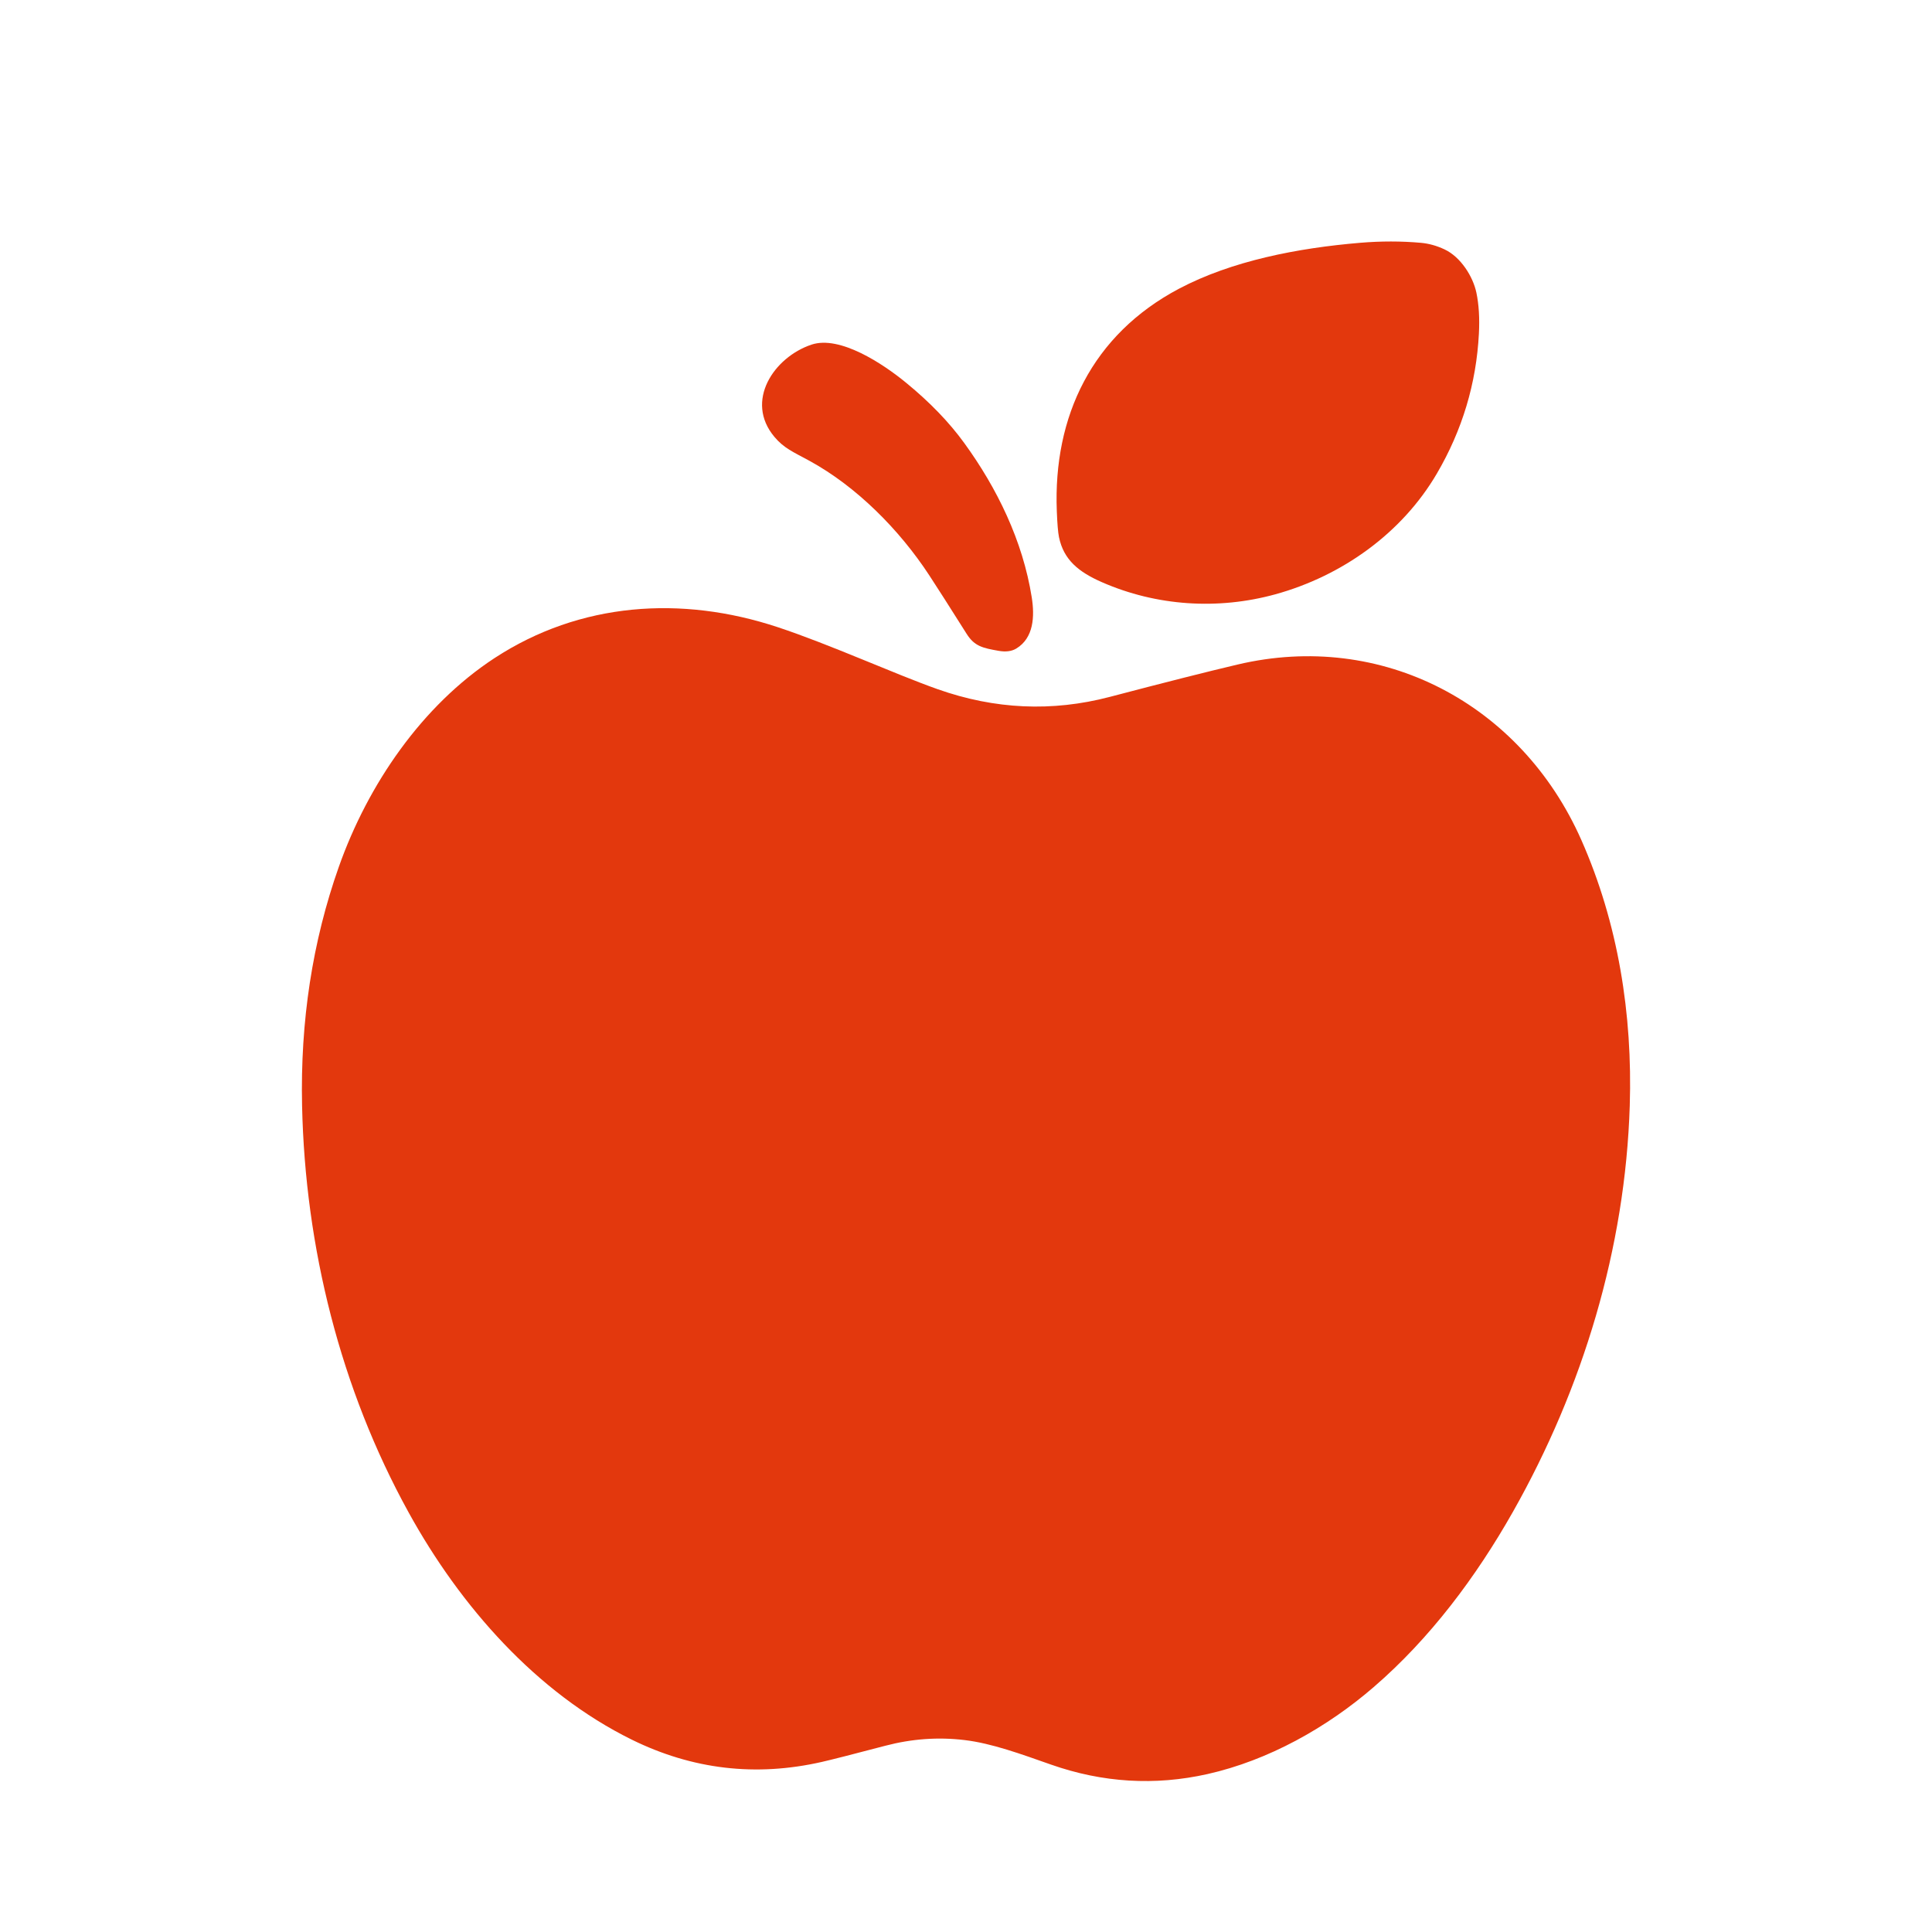
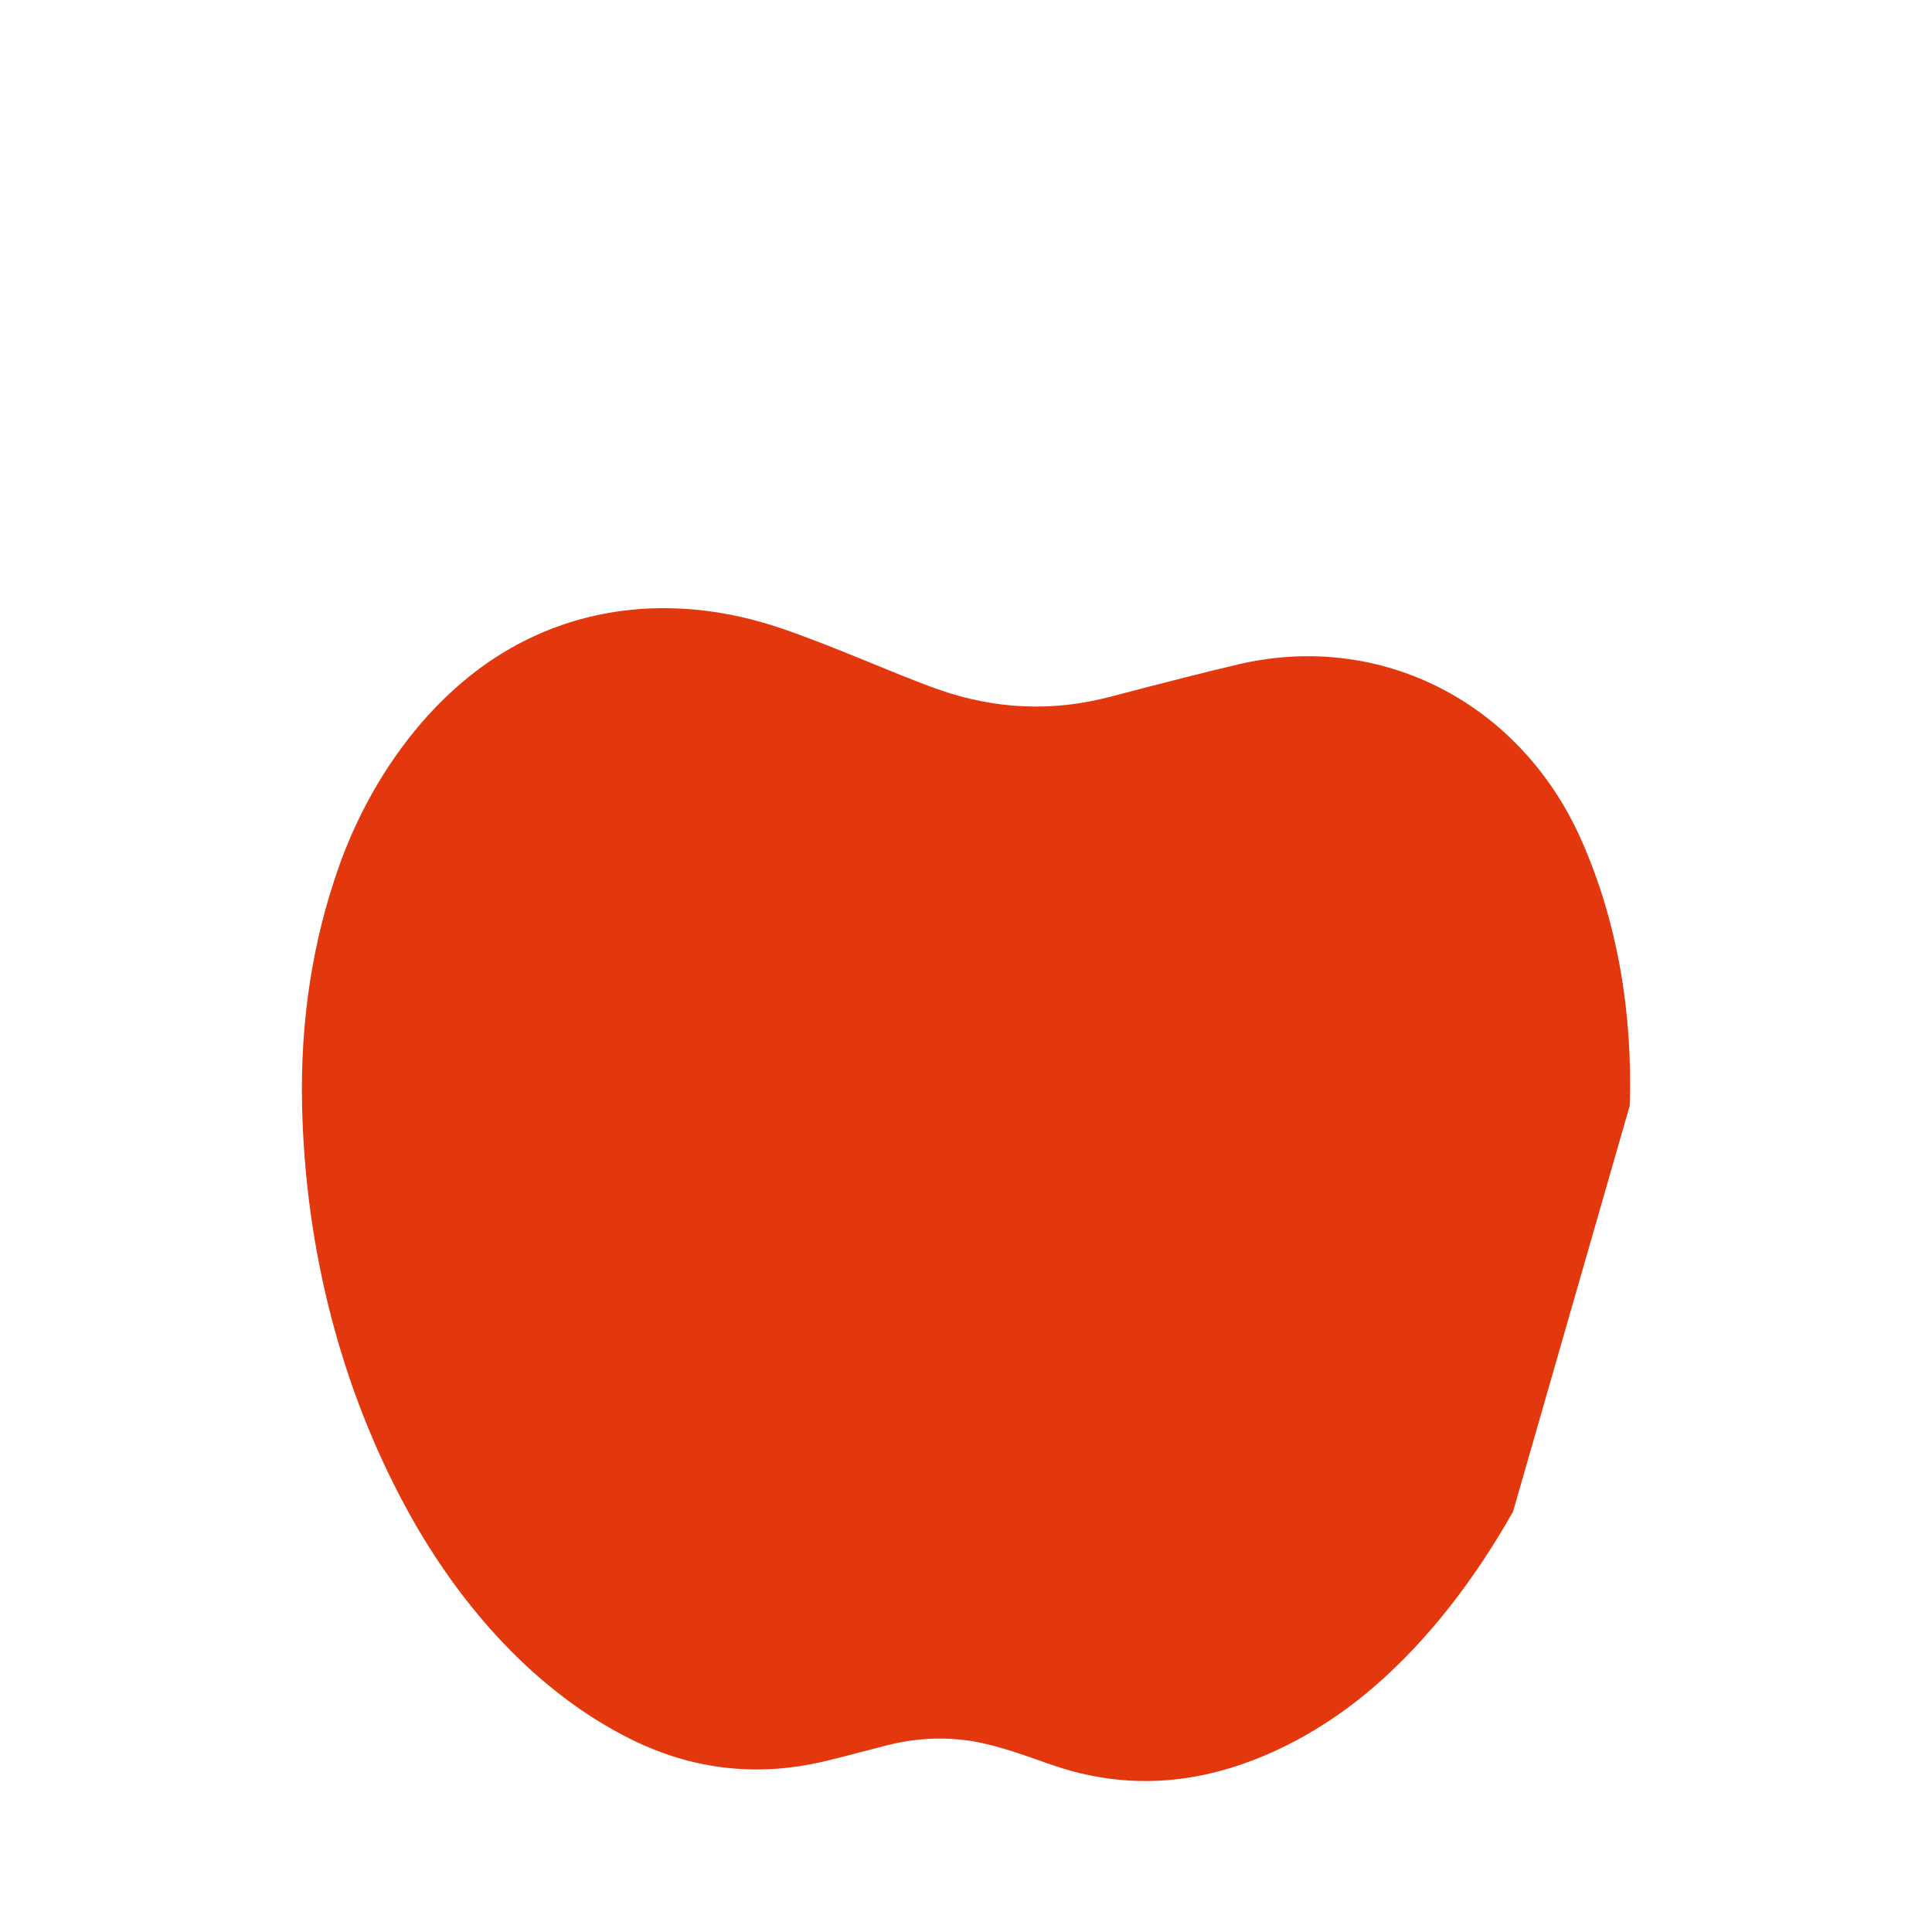
<svg xmlns="http://www.w3.org/2000/svg" width="48" height="48" viewBox="0 0 48 48" fill="none">
-   <path d="M37.591 37.556C36.676 39.173 35.533 40.704 34.128 41.916C32.96 42.925 31.513 43.736 29.997 44.077C28.691 44.369 27.396 44.291 26.113 43.841C25.369 43.58 24.642 43.312 23.961 43.231C23.307 43.153 22.653 43.2 21.998 43.372C21.172 43.589 20.646 43.723 20.421 43.774C18.78 44.148 17.205 43.964 15.694 43.22C13.327 42.053 11.438 39.91 10.152 37.576C8.458 34.503 7.582 30.995 7.505 27.471C7.459 25.371 7.762 23.394 8.416 21.542C9.144 19.479 10.493 17.524 12.285 16.351C14.412 14.96 16.932 14.79 19.323 15.582C20.63 16.015 22.219 16.742 23.296 17.123C24.716 17.625 26.14 17.689 27.568 17.315C28.942 16.954 30 16.686 30.744 16.511C34.332 15.662 37.788 17.482 39.286 20.865C40.203 22.935 40.562 25.2 40.491 27.468C40.381 31.012 39.325 34.489 37.591 37.556Z" fill="#E3380D" />
-   <path d="M25.249 16.113C25.135 16.182 24.989 16.201 24.812 16.17C24.415 16.1 24.211 16.057 24.016 15.748C23.59 15.073 23.282 14.59 23.091 14.299C22.347 13.161 21.28 12.088 20.113 11.45C19.707 11.229 19.477 11.136 19.241 10.855C18.493 9.966 19.227 8.875 20.162 8.562C20.863 8.328 21.932 9.031 22.521 9.517C23.105 9.996 23.583 10.492 23.956 11.006C24.767 12.122 25.411 13.432 25.634 14.845C25.707 15.31 25.686 15.849 25.249 16.113Z" fill="#E3380D" />
-   <path d="M36.68 7.269C36.742 7.563 36.763 7.903 36.743 8.288C36.679 9.526 36.331 10.686 35.697 11.768C34.832 13.245 33.343 14.309 31.683 14.766C30.261 15.157 28.734 15.059 27.376 14.464C26.799 14.211 26.426 13.909 26.31 13.344C26.286 13.228 26.268 13.012 26.256 12.696C26.164 10.342 27.134 8.315 29.29 7.174C30.607 6.478 32.246 6.162 33.794 6.032C34.308 5.989 34.813 5.989 35.306 6.033C35.502 6.051 35.695 6.105 35.887 6.195C36.294 6.385 36.596 6.873 36.68 7.269Z" fill="#E3380D" />
+   <path d="M37.591 37.556C36.676 39.173 35.533 40.704 34.128 41.916C32.96 42.925 31.513 43.736 29.997 44.077C28.691 44.369 27.396 44.291 26.113 43.841C25.369 43.58 24.642 43.312 23.961 43.231C23.307 43.153 22.653 43.2 21.998 43.372C21.172 43.589 20.646 43.723 20.421 43.774C18.78 44.148 17.205 43.964 15.694 43.22C13.327 42.053 11.438 39.91 10.152 37.576C8.458 34.503 7.582 30.995 7.505 27.471C7.459 25.371 7.762 23.394 8.416 21.542C9.144 19.479 10.493 17.524 12.285 16.351C14.412 14.96 16.932 14.79 19.323 15.582C20.63 16.015 22.219 16.742 23.296 17.123C24.716 17.625 26.14 17.689 27.568 17.315C28.942 16.954 30 16.686 30.744 16.511C34.332 15.662 37.788 17.482 39.286 20.865C40.203 22.935 40.562 25.2 40.491 27.468Z" fill="#E3380D" />
</svg>